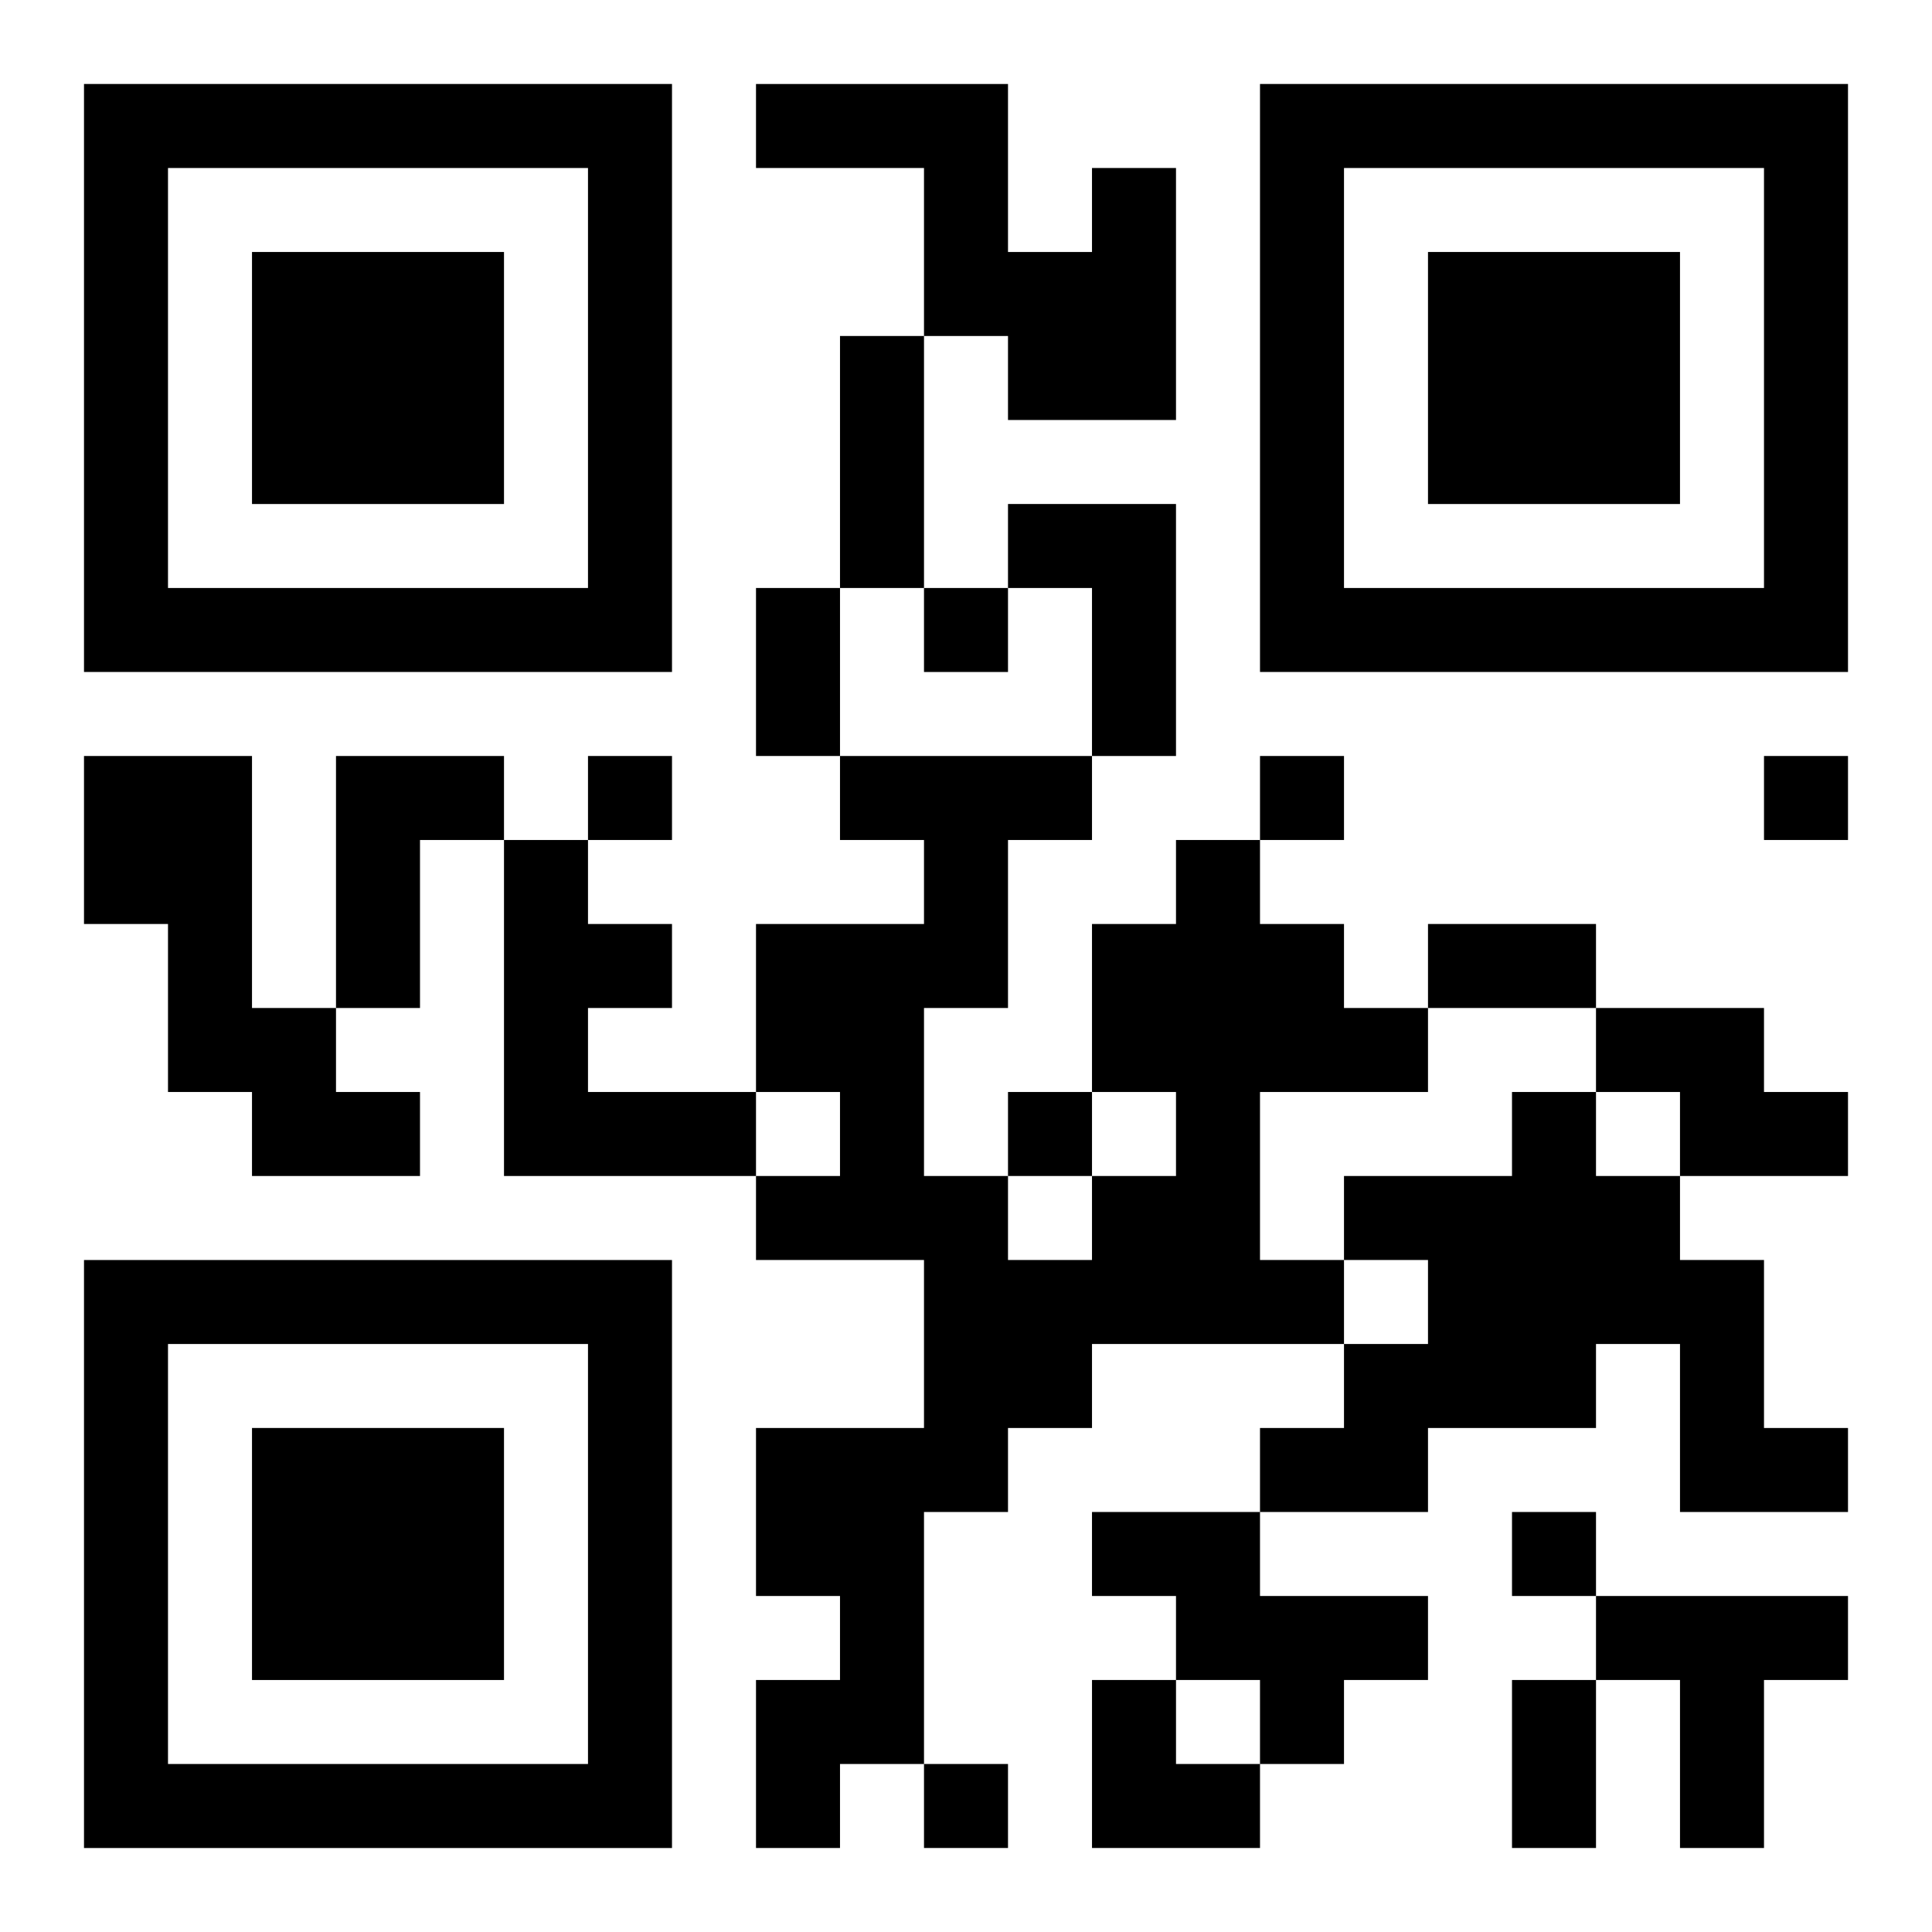
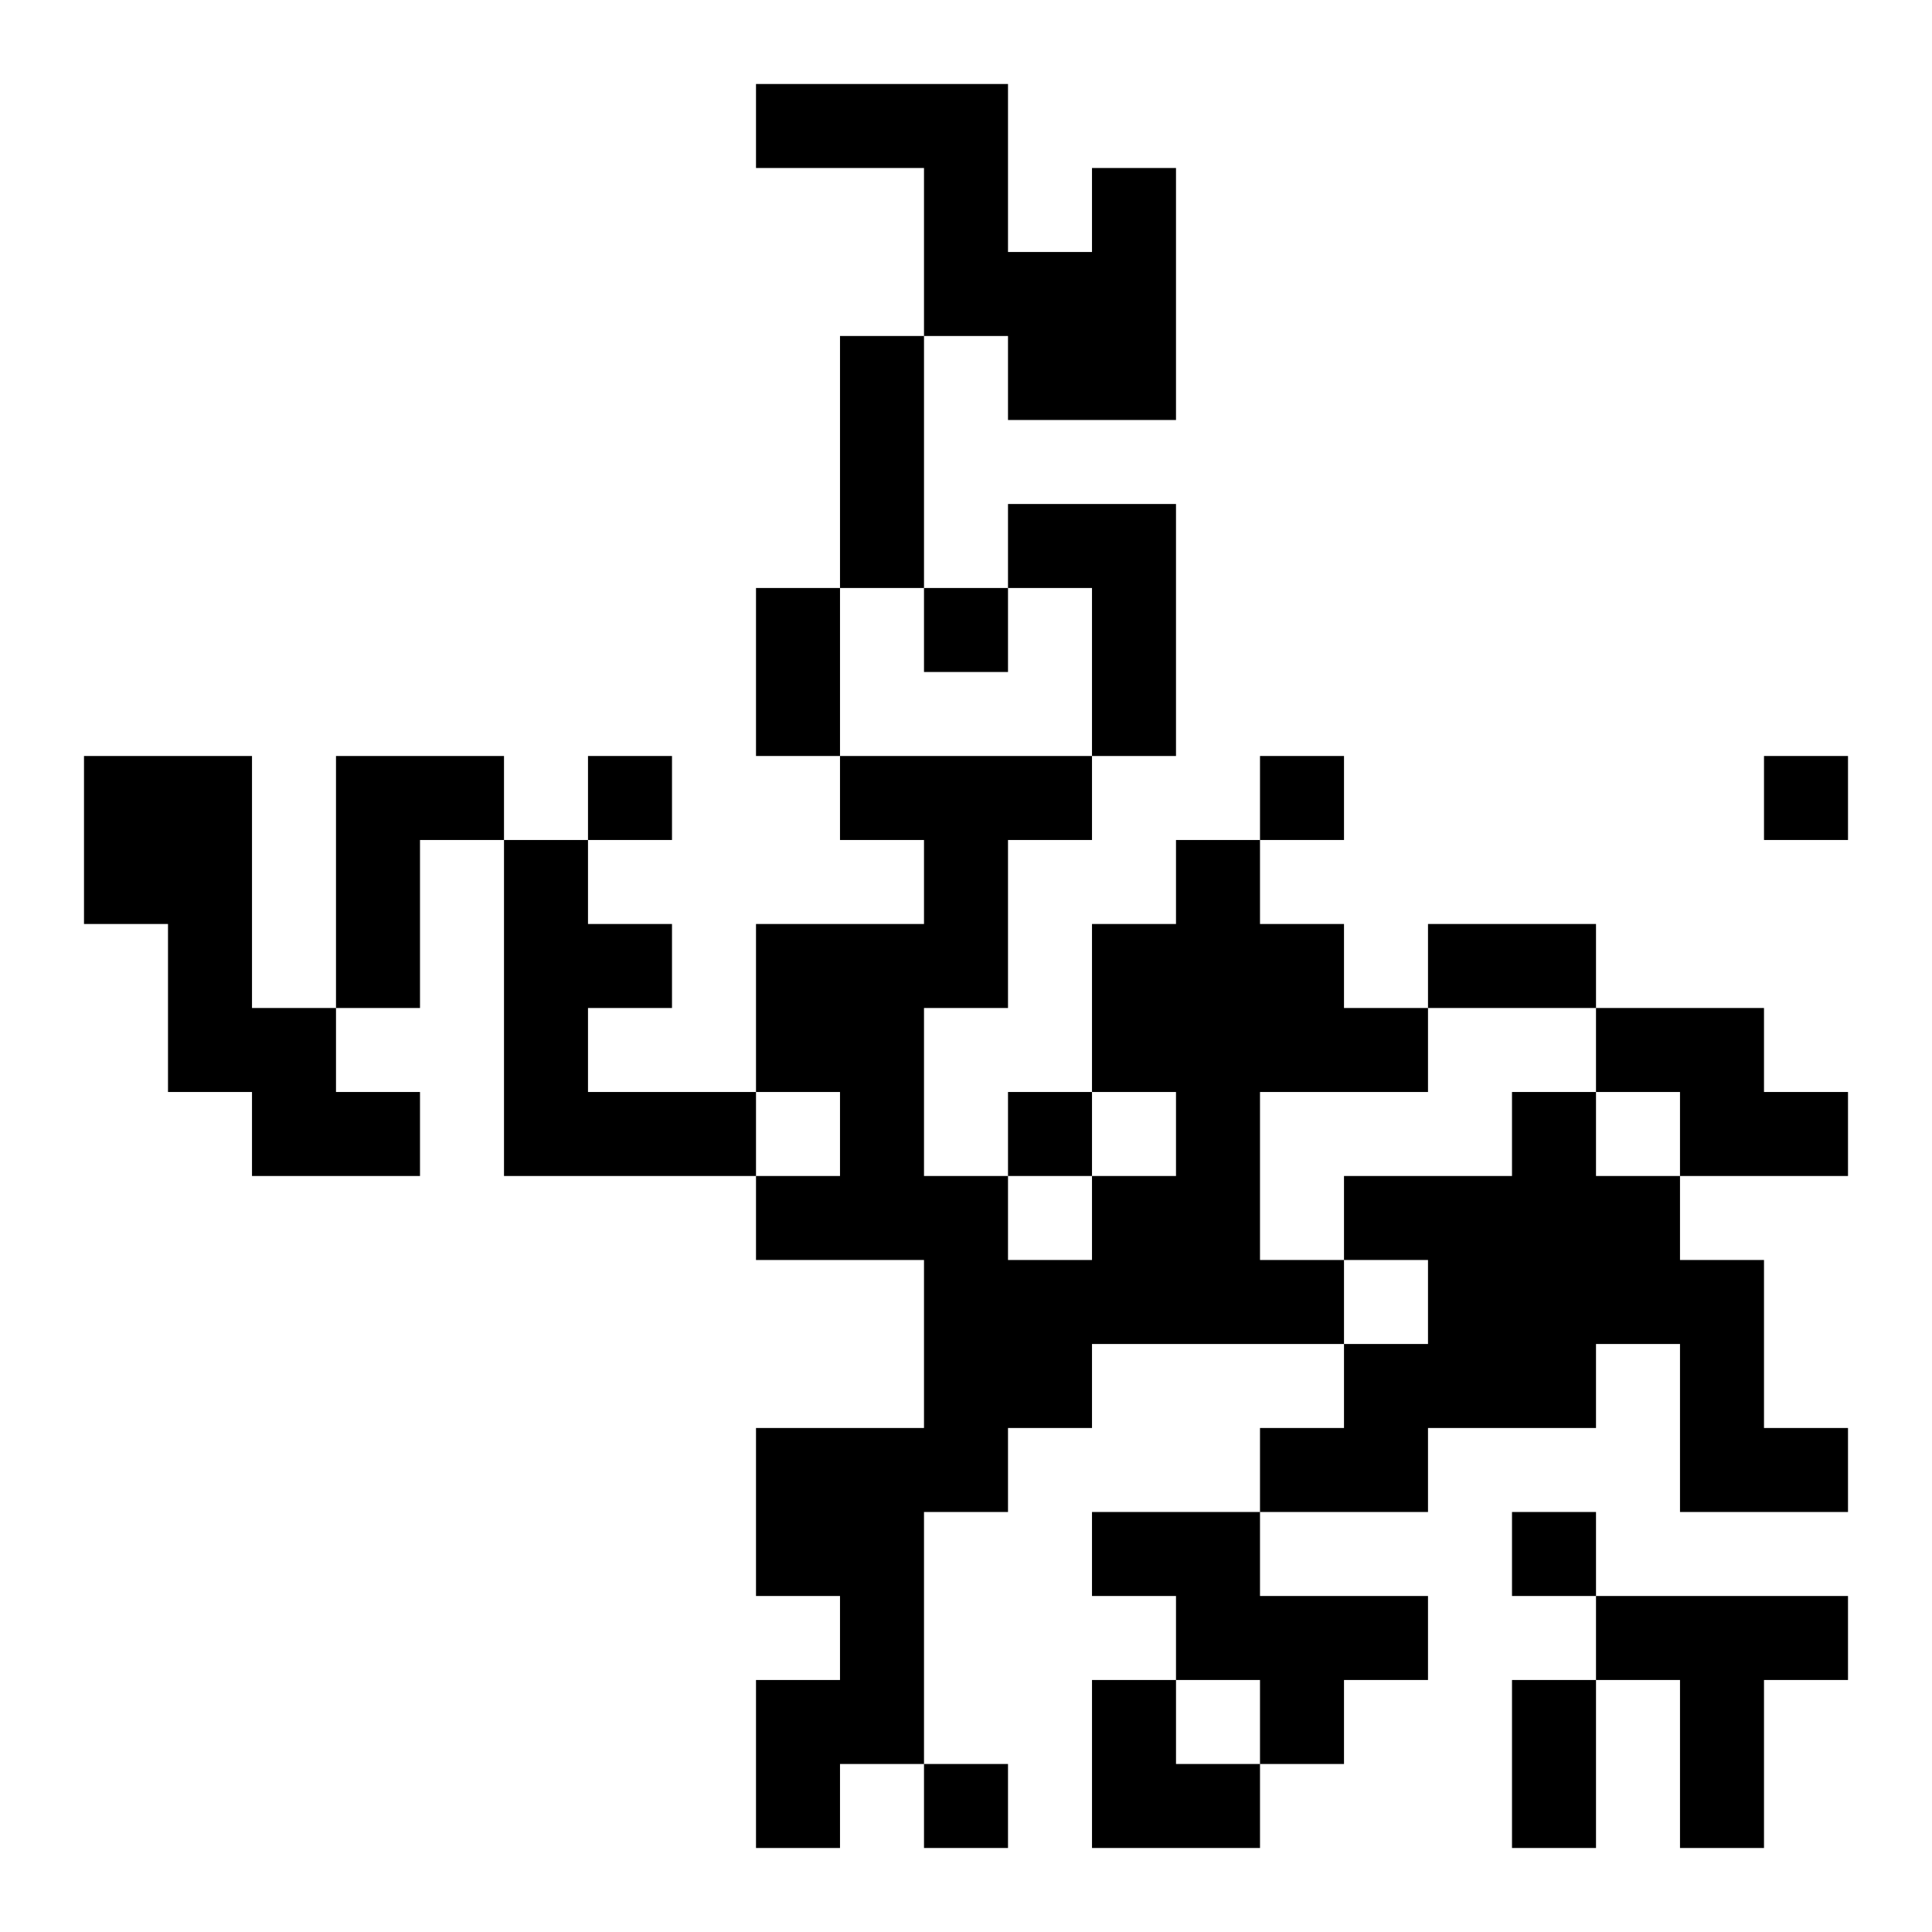
<svg xmlns="http://www.w3.org/2000/svg" xmlns:xlink="http://www.w3.org/1999/xlink" width="250" height="250" baseProfile="full" version="1.1" viewBox="-1 -1 23 23">
  <symbol id="a">
-     <path d="m0 7v7h7v-7h-7zm1 1h5v5h-5v-5zm1 1v3h3v-3h-3z" />
-   </symbol>
+     </symbol>
  <use y="-7" xlink:href="#a" />
  <use y="7" xlink:href="#a" />
  <use x="14" y="-7" xlink:href="#a" />
  <path d="m12 1h1v3h-2v-1h-1v-2h-2v-1h3v2h1v-1m-1 4h2v3h-1v-2h-1v-1m-11 3h2v3h1v1h1v1h-2v-1h-1v-2h-1v-2m3 0h2v1h-1v2h-1v-3m2 1h1v1h1v1h-1v1h2v1h-3v-4m8 0h1v1h1v1h1v1h-2v2h1v1h-3v1h-1v1h-1v3h-1v1h-1v-2h1v-1h-1v-2h2v-2h-2v-1h1v-1h-1v-2h2v-1h-1v-1h3v1h-1v2h-1v2h1v1h1v-1h1v-1h-1v-2h1v-1m5 2h2v1h1v1h-2v-1h-1v-1m-1 1h1v1h1v1h1v2h1v1h-2v-2h-1v1h-2v1h-2v-1h1v-1h1v-1h-1v-1h2v-1m-5 5h2v1h2v1h-1v1h-1v-1h-1v-1h-1v-1m6 1h3v1h-1v2h-1v-2h-1v-1m-8-12v1h1v-1h-1m-4 2v1h1v-1h-1m8 0v1h1v-1h-1m6 0v1h1v-1h-1m-9 4v1h1v-1h-1m6 5v1h1v-1h-1m-7 3v1h1v-1h-1m-1-17h1v3h-1v-3m-1 3h1v2h-1v-2m8 4h2v1h-2v-1m1 9h1v2h-1v-2m-5 0h1v1h1v1h-2z" />
</svg>